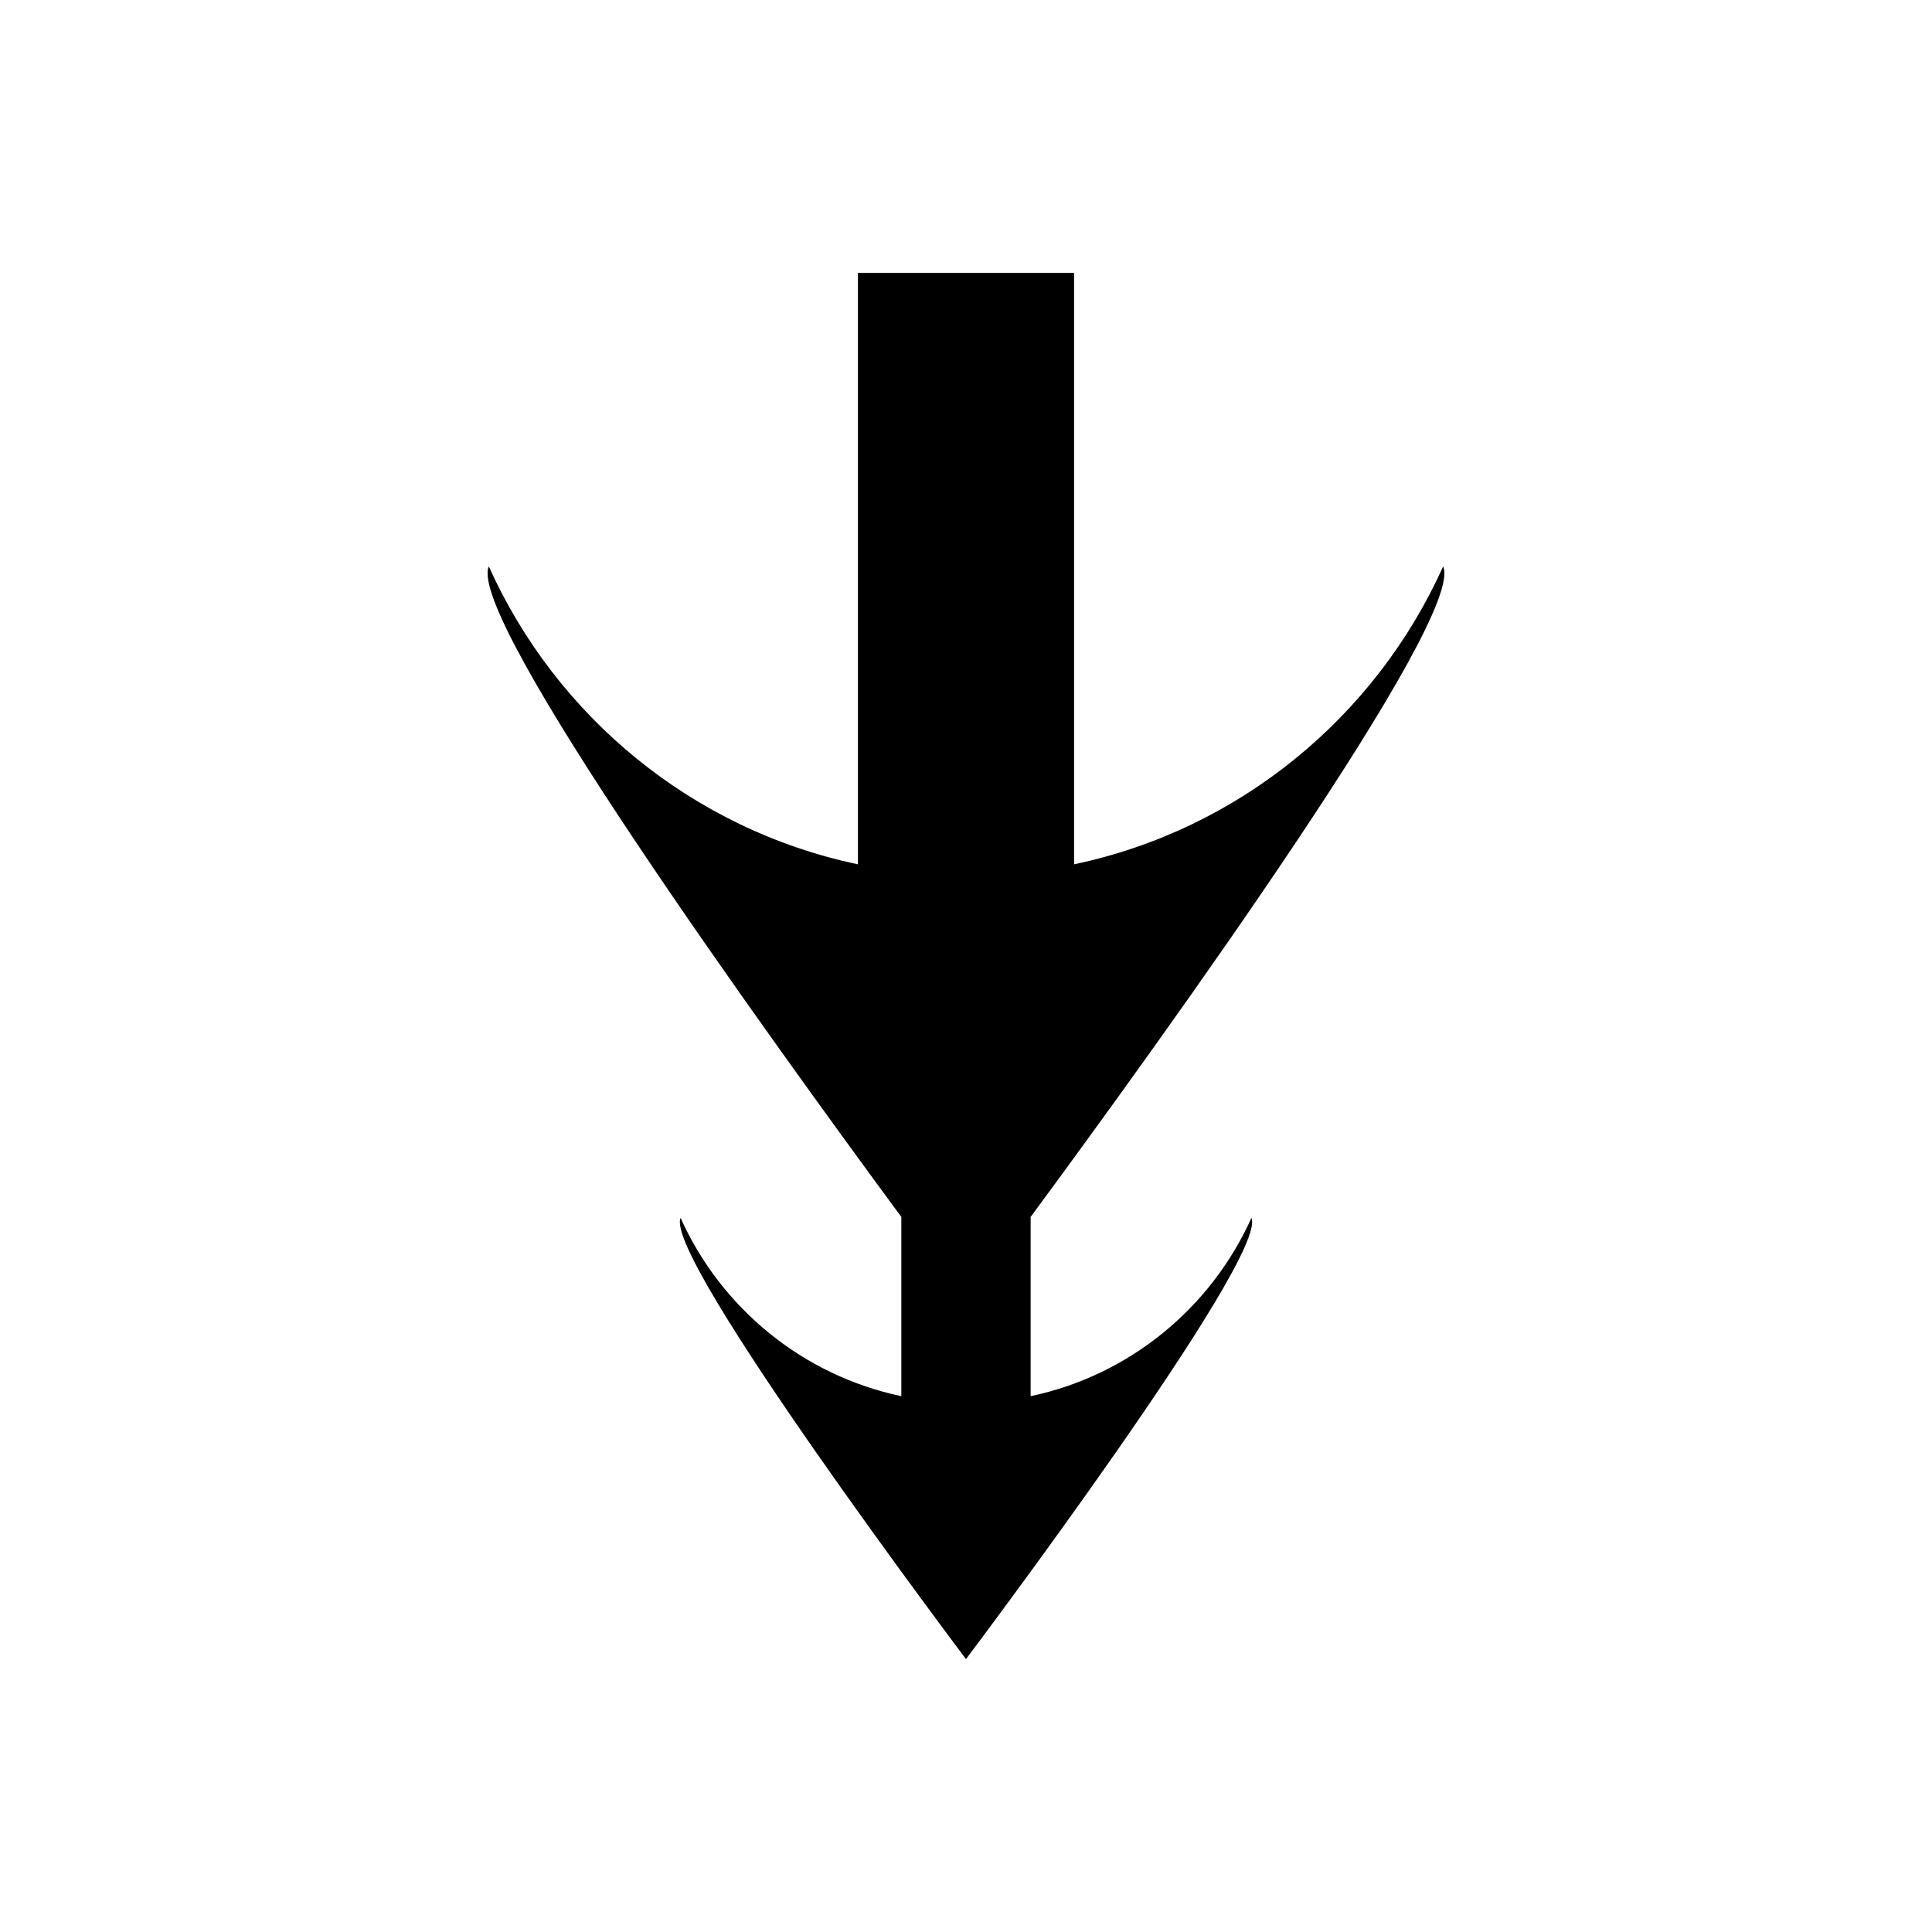
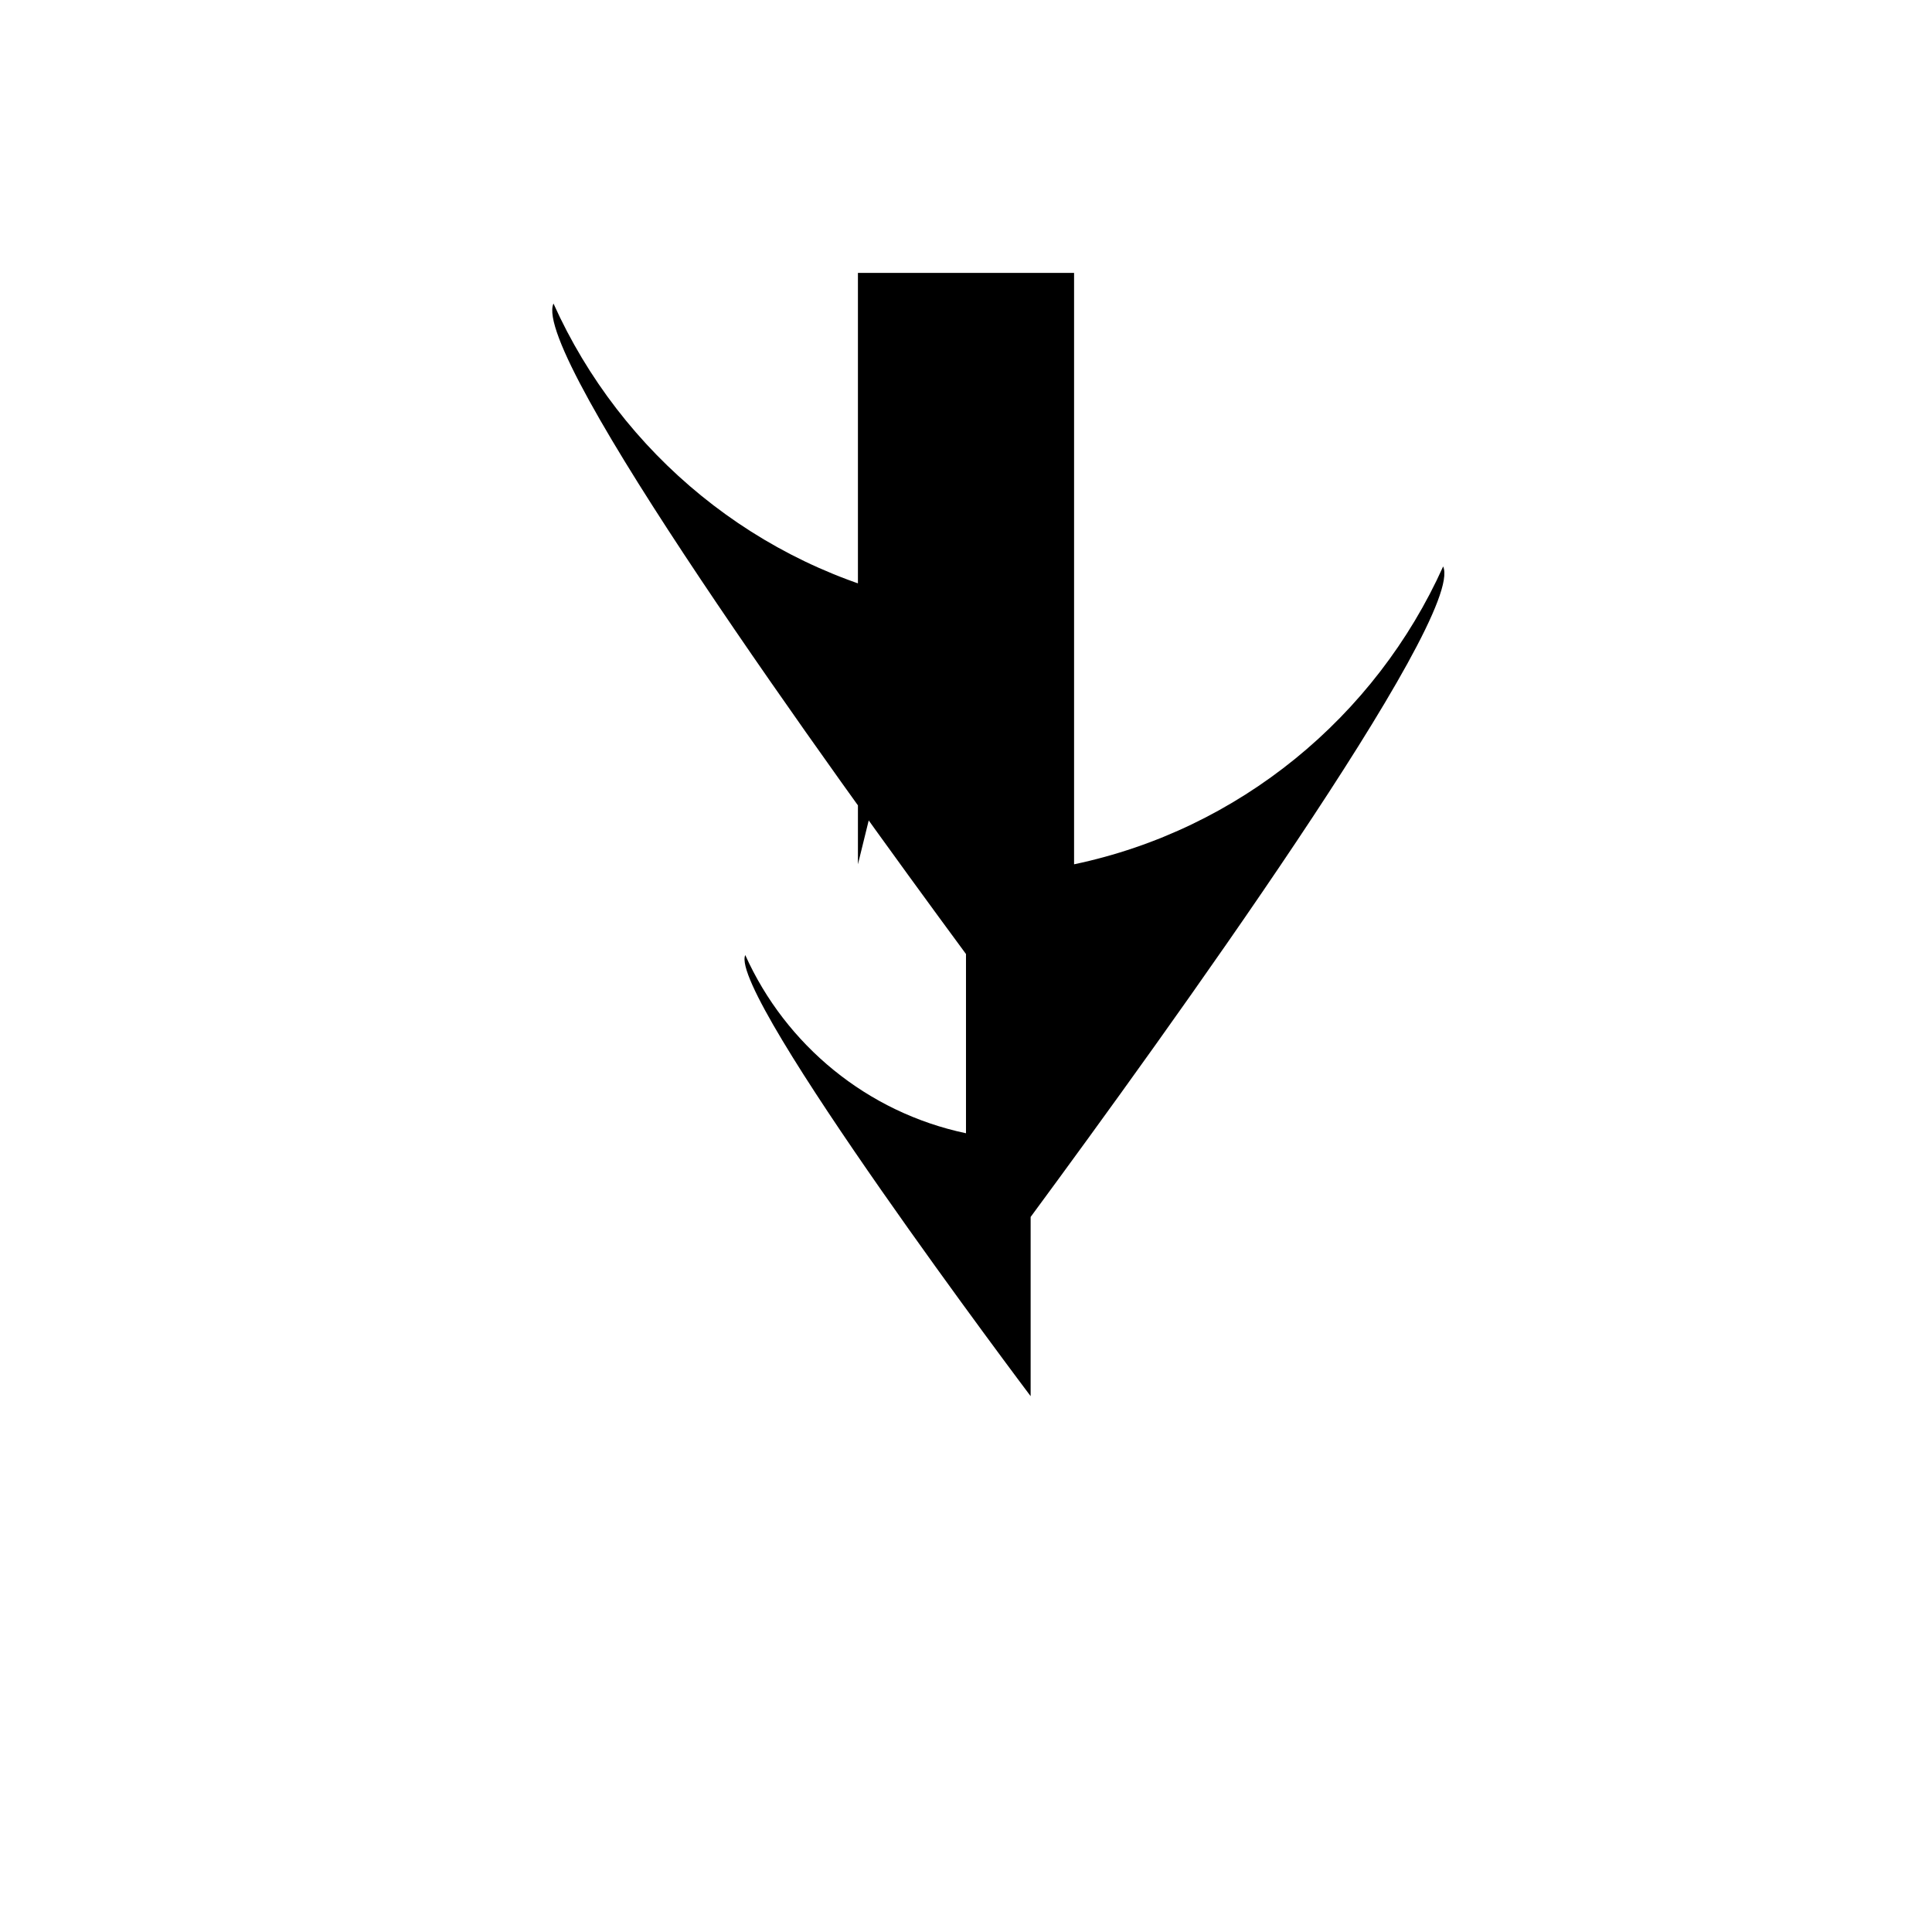
<svg xmlns="http://www.w3.org/2000/svg" fill="#000000" width="800px" height="800px" version="1.1" viewBox="144 144 512 512">
-   <path d="m371.36 373.05v-156.73h57.281v156.73c43.789-9.203 79.891-39.094 97.809-78.934 6.047 13.457-73.402 123.67-109.32 172.39v47.496c26.188-5.512 47.781-23.387 58.504-47.223 4.656 10.383-75.637 116.9-75.637 116.9s-80.289-106.52-75.629-116.9c10.711 23.836 32.301 41.711 58.496 47.223v-47.496c-35.914-48.719-115.36-158.93-109.32-172.39 17.918 39.84 54.016 69.727 97.809 78.934z" />
+   <path d="m371.36 373.05v-156.73h57.281v156.73c43.789-9.203 79.891-39.094 97.809-78.934 6.047 13.457-73.402 123.67-109.32 172.39v47.496s-80.289-106.52-75.629-116.9c10.711 23.836 32.301 41.711 58.496 47.223v-47.496c-35.914-48.719-115.36-158.93-109.32-172.39 17.918 39.84 54.016 69.727 97.809 78.934z" />
</svg>